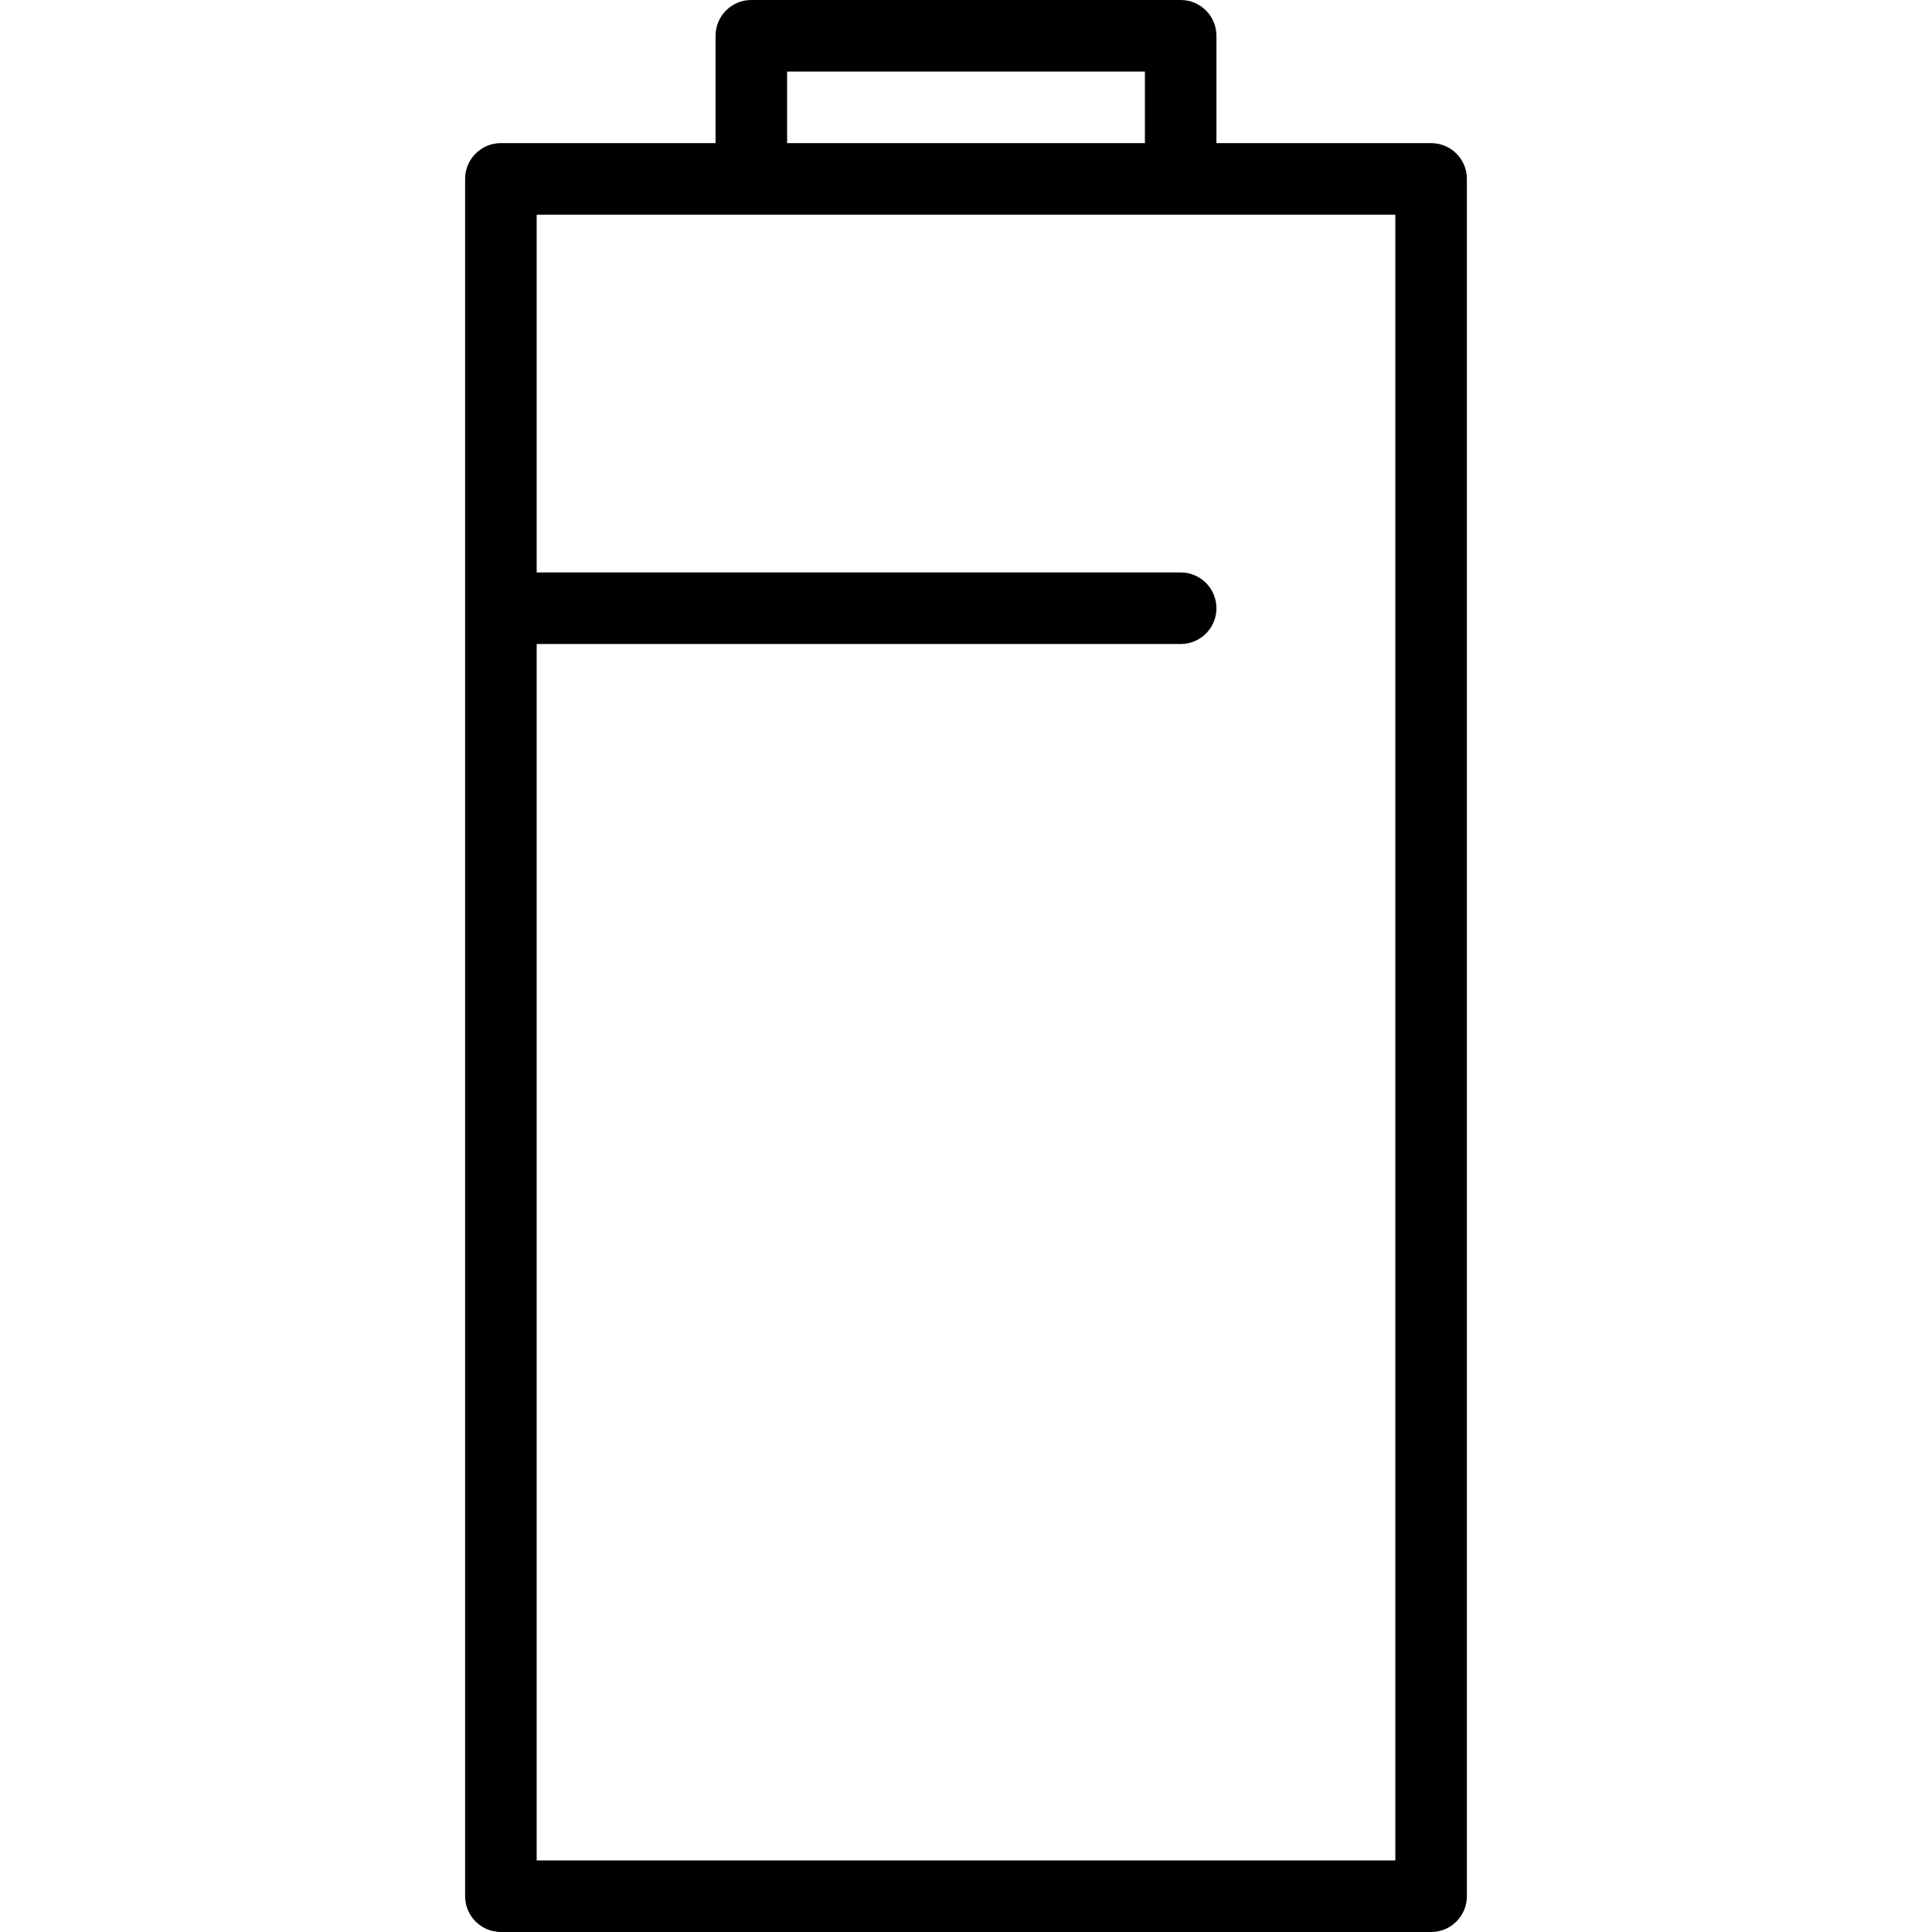
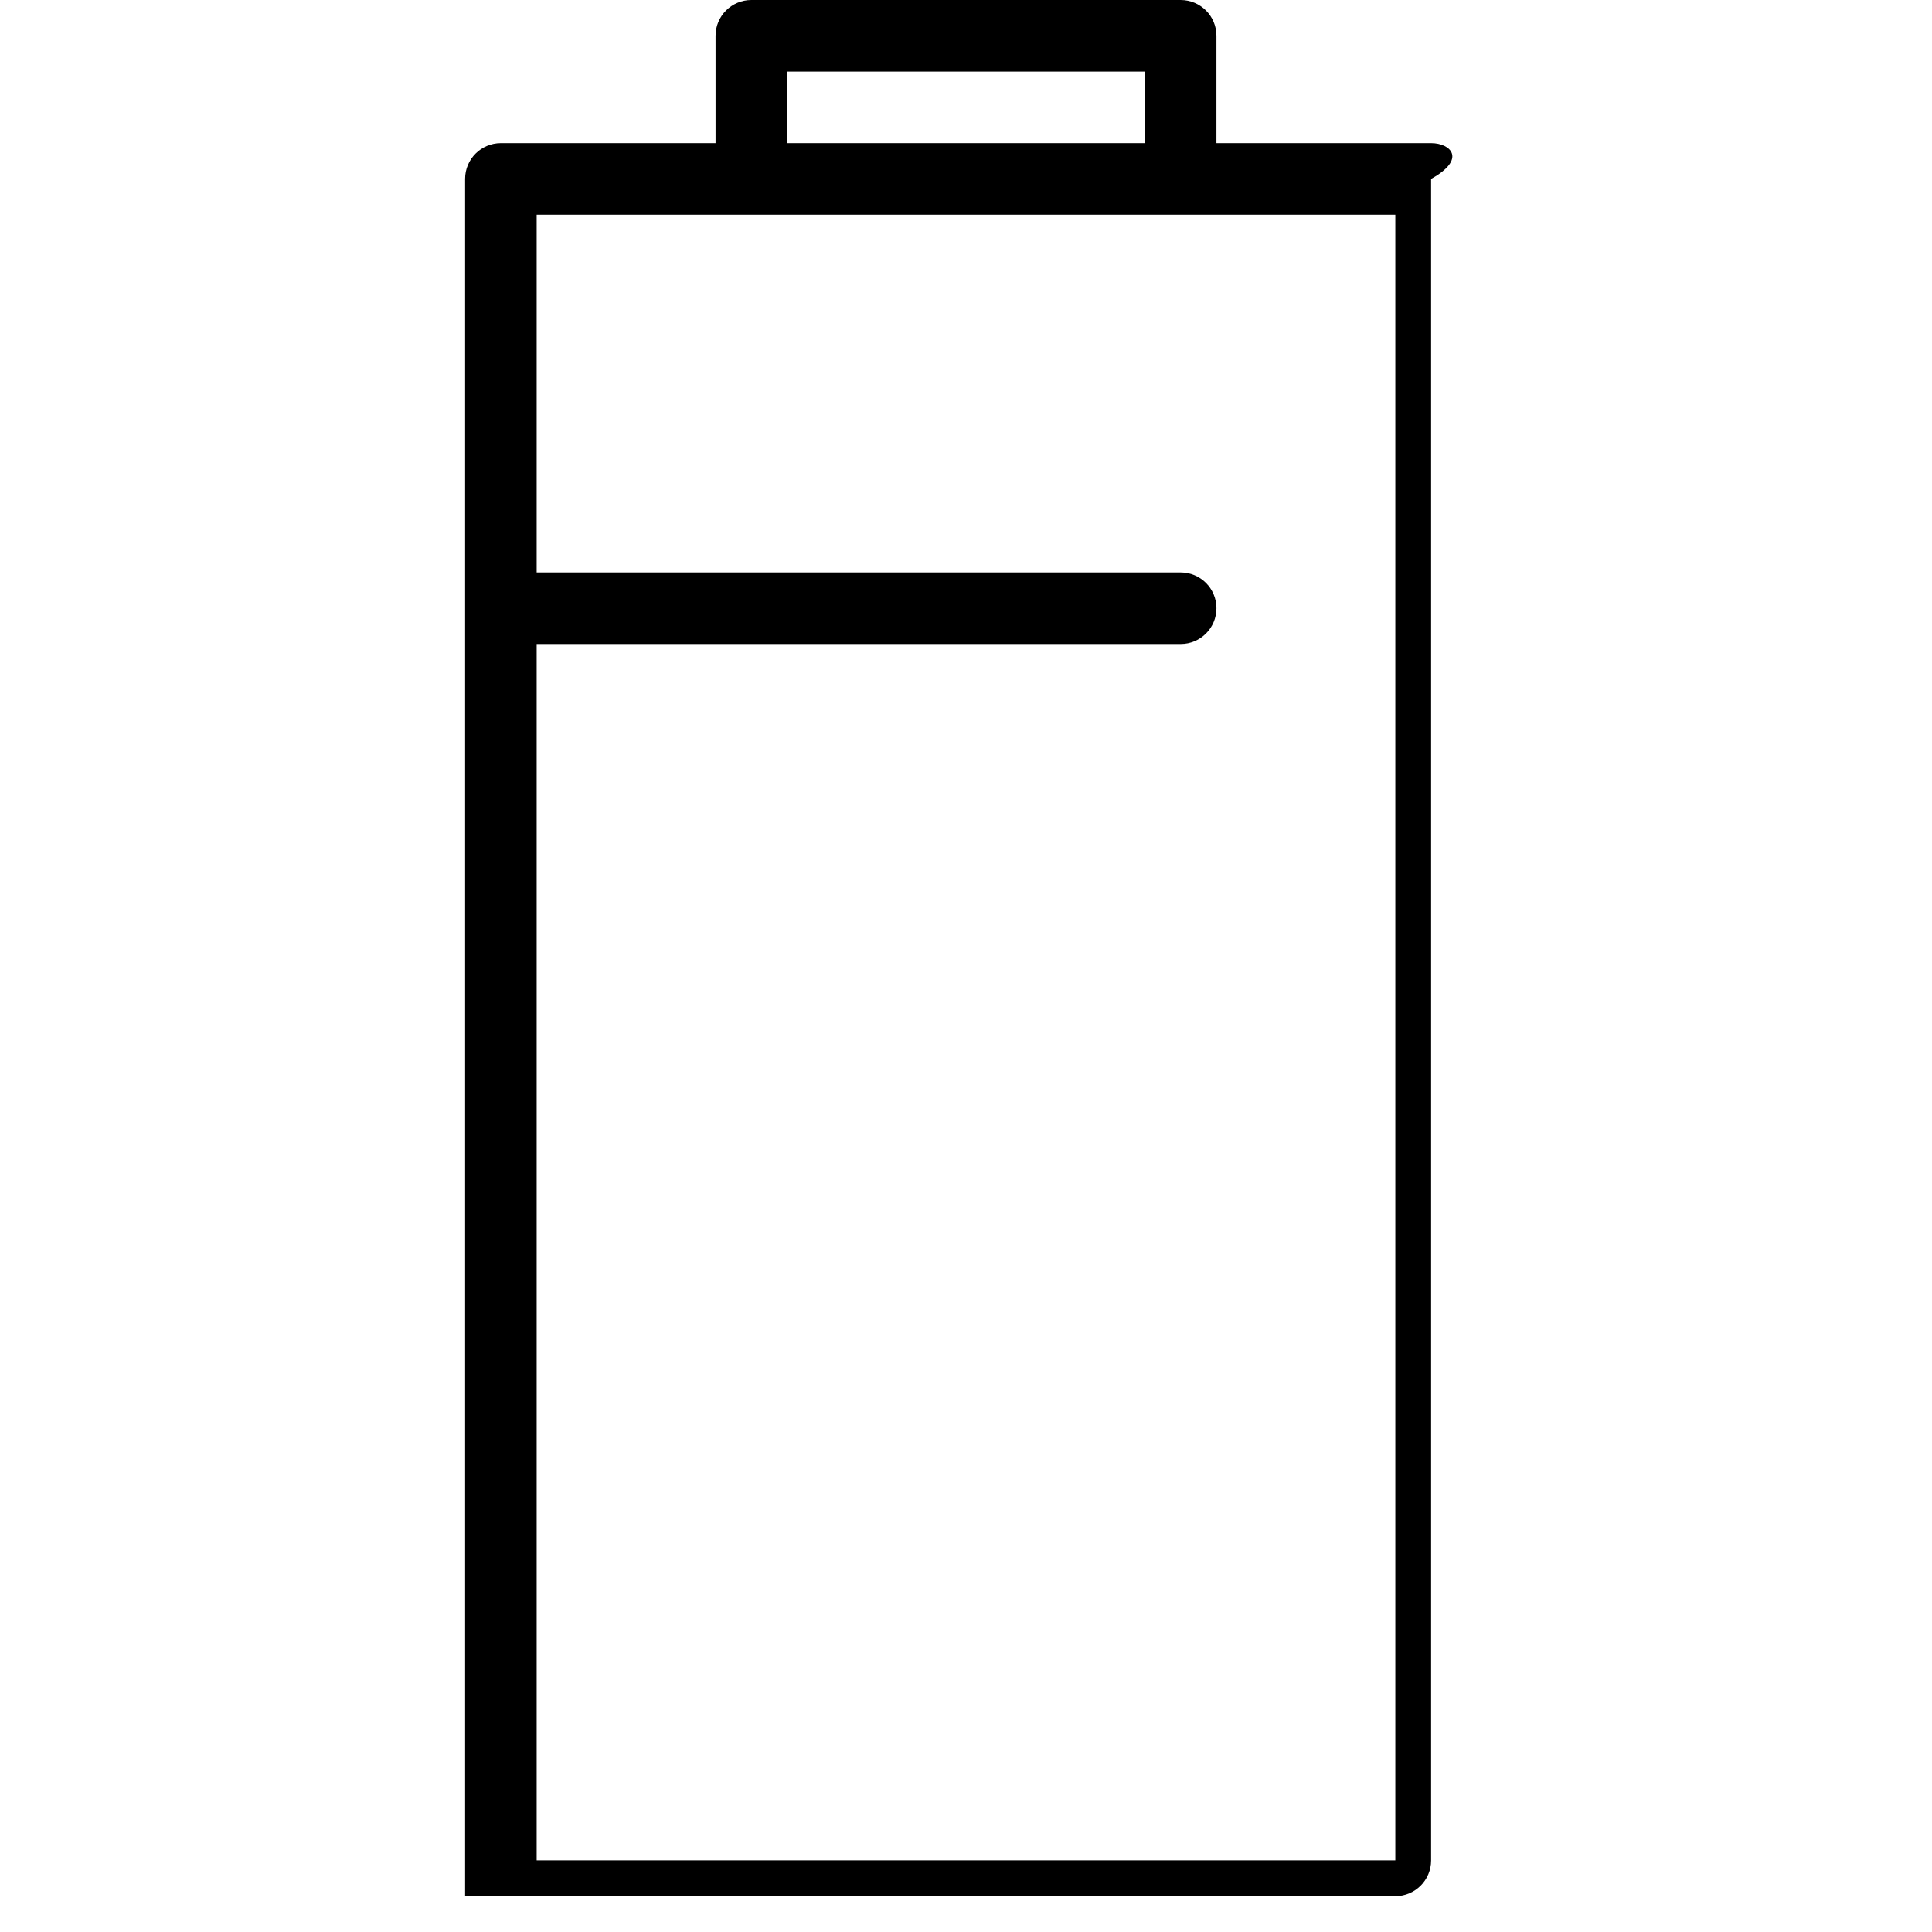
<svg xmlns="http://www.w3.org/2000/svg" version="1.1" id="Layer_1" x="0px" y="0px" viewBox="0 0 512 512" style="enable-background:new 0 0 512 512;" xml:space="preserve">
  <g>
    <g>
-       <path d="M379.259,37.926H322.37V9.482c0-5.236-4.241-9.482-9.481-9.482H199.111c-5.241,0-9.482,4.245-9.482,9.482v28.444h-56.889    c-5.241,0-9.481,4.245-9.481,9.482v455.111c0,5.236,4.241,9.482,9.481,9.482h246.519c5.241,0,9.481-4.245,9.481-9.482V47.407    C388.741,42.171,384.5,37.926,379.259,37.926z M208.593,18.963h94.815v18.963h-94.815V18.963z M369.778,493.037H142.222v-322.37    h170.667c5.241,0,9.481-4.245,9.481-9.482s-4.241-9.482-9.481-9.482H142.222V56.889h56.889h113.778h56.889V493.037z" />
+       <path d="M379.259,37.926H322.37V9.482c0-5.236-4.241-9.482-9.481-9.482H199.111c-5.241,0-9.482,4.245-9.482,9.482v28.444h-56.889    c-5.241,0-9.481,4.245-9.481,9.482v455.111h246.519c5.241,0,9.481-4.245,9.481-9.482V47.407    C388.741,42.171,384.5,37.926,379.259,37.926z M208.593,18.963h94.815v18.963h-94.815V18.963z M369.778,493.037H142.222v-322.37    h170.667c5.241,0,9.481-4.245,9.481-9.482s-4.241-9.482-9.481-9.482H142.222V56.889h56.889h113.778h56.889V493.037z" />
    </g>
  </g>
</svg>